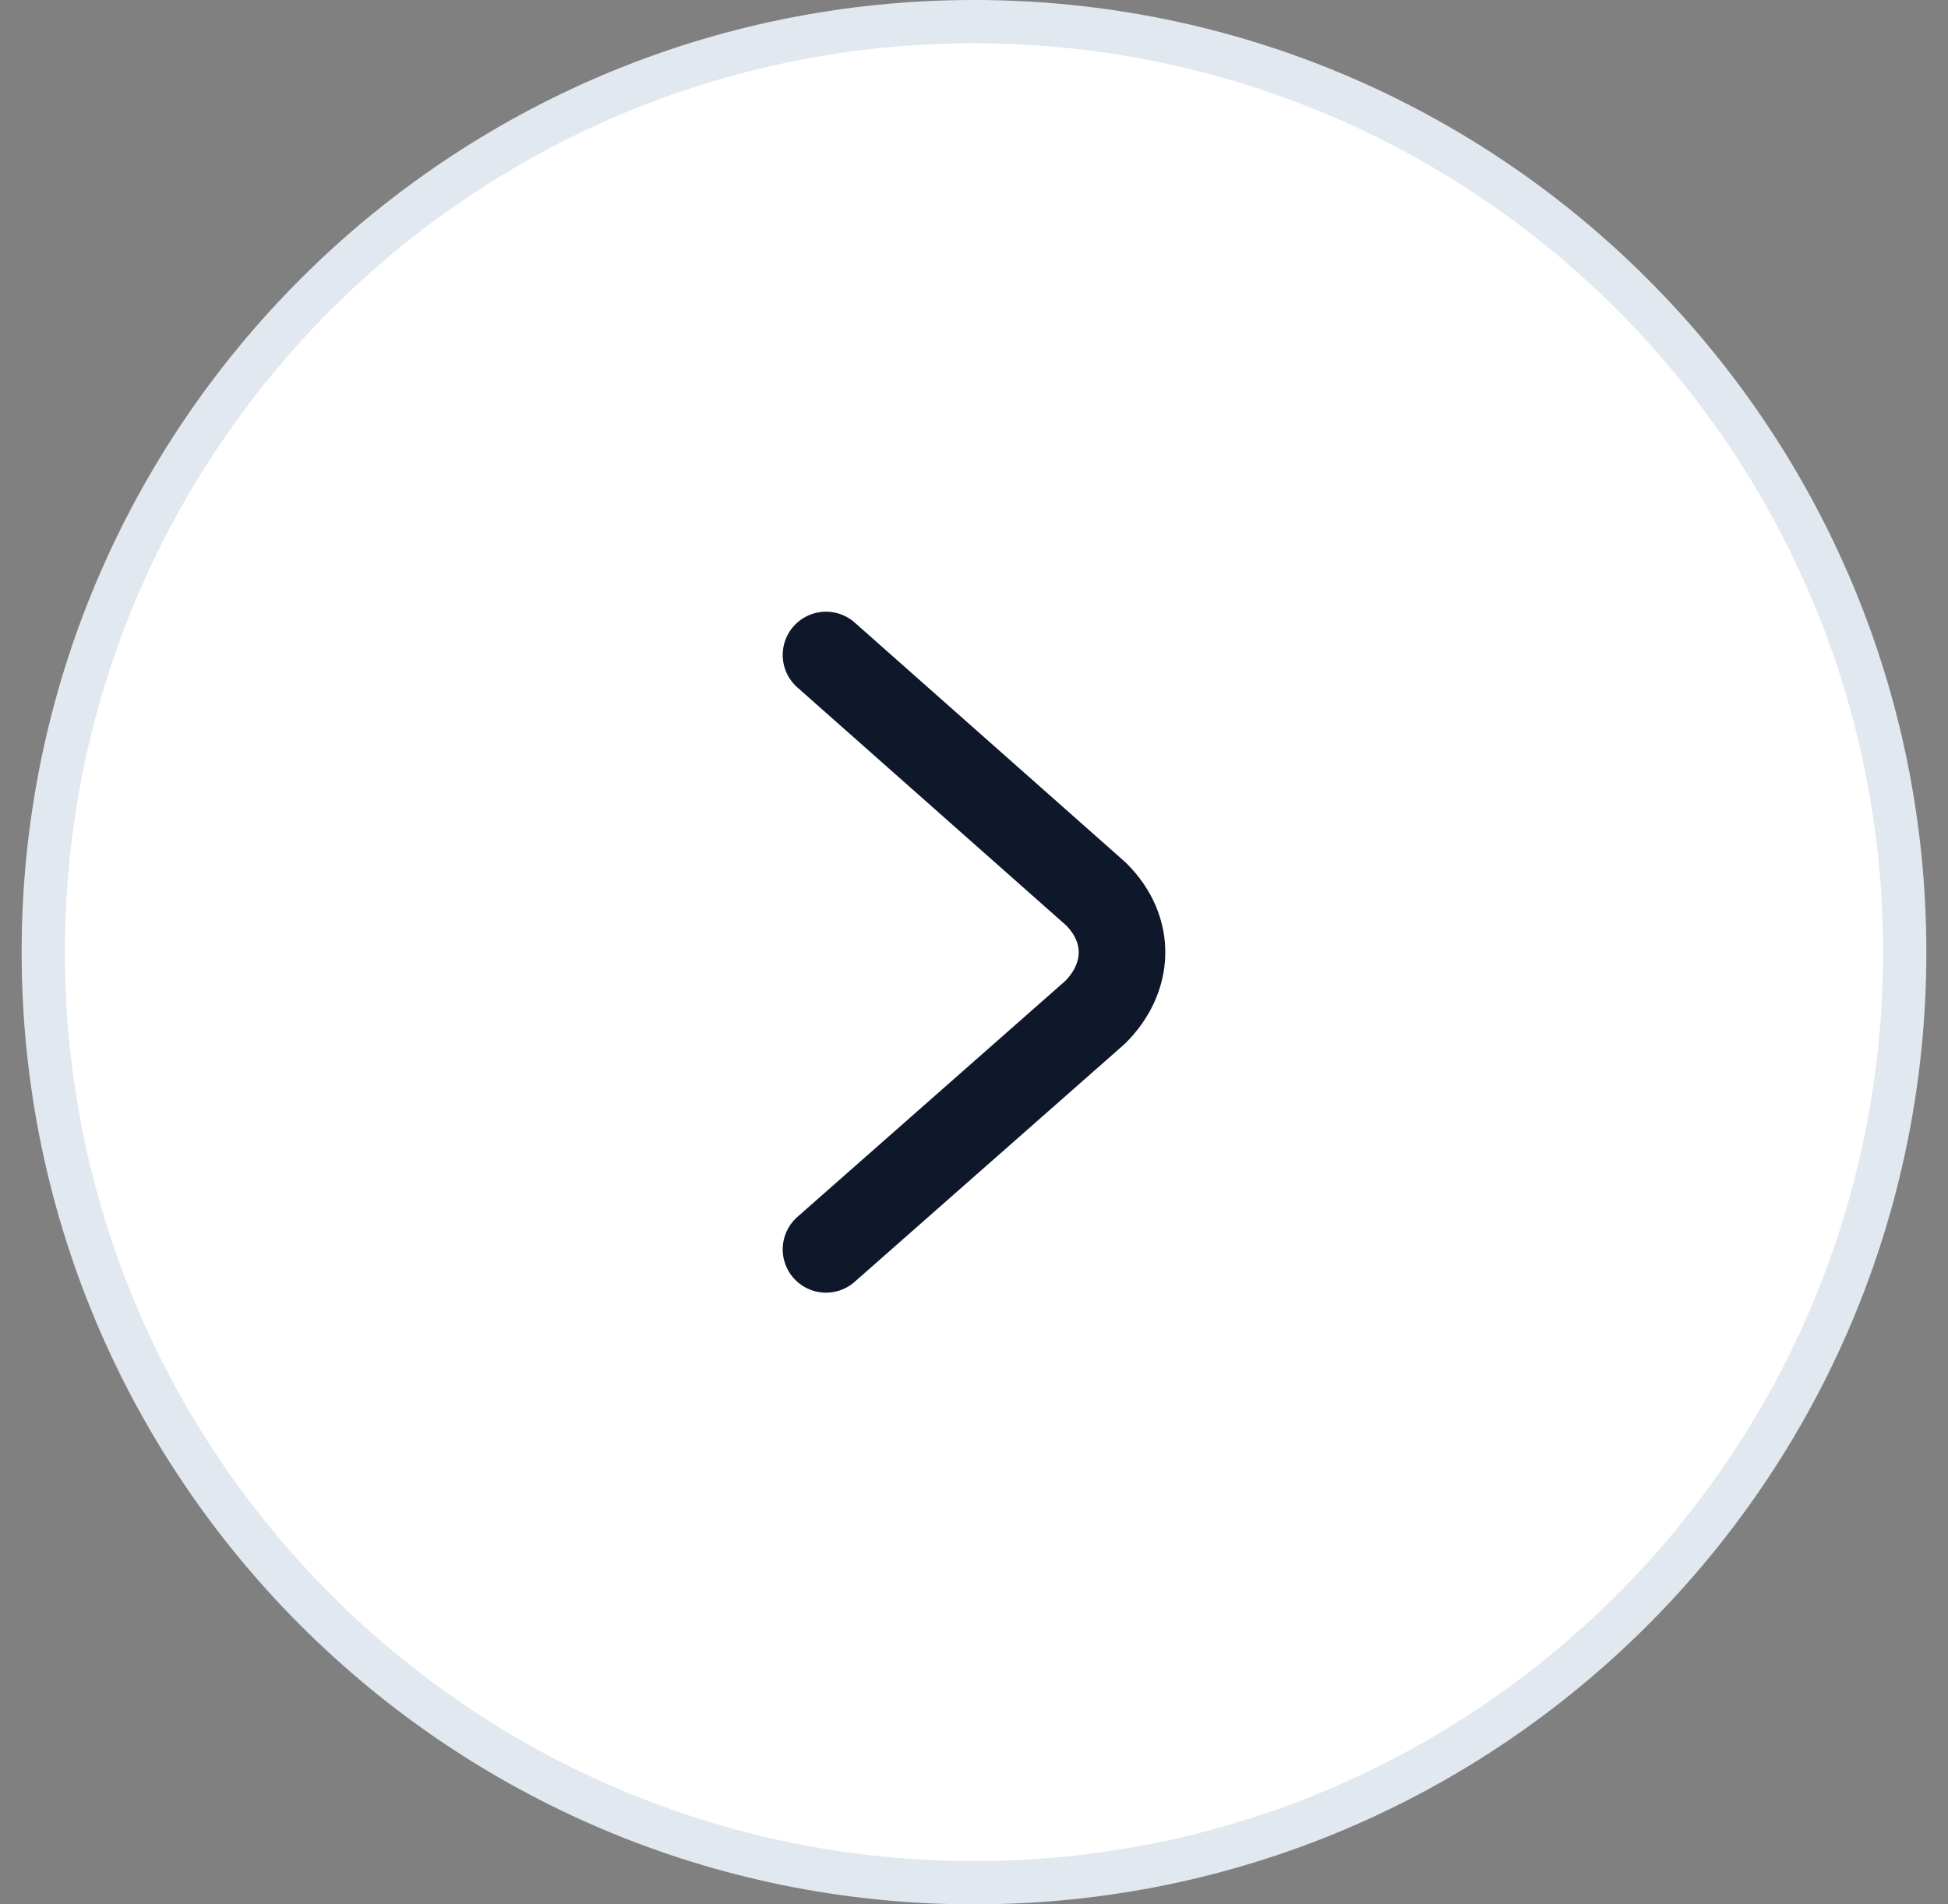
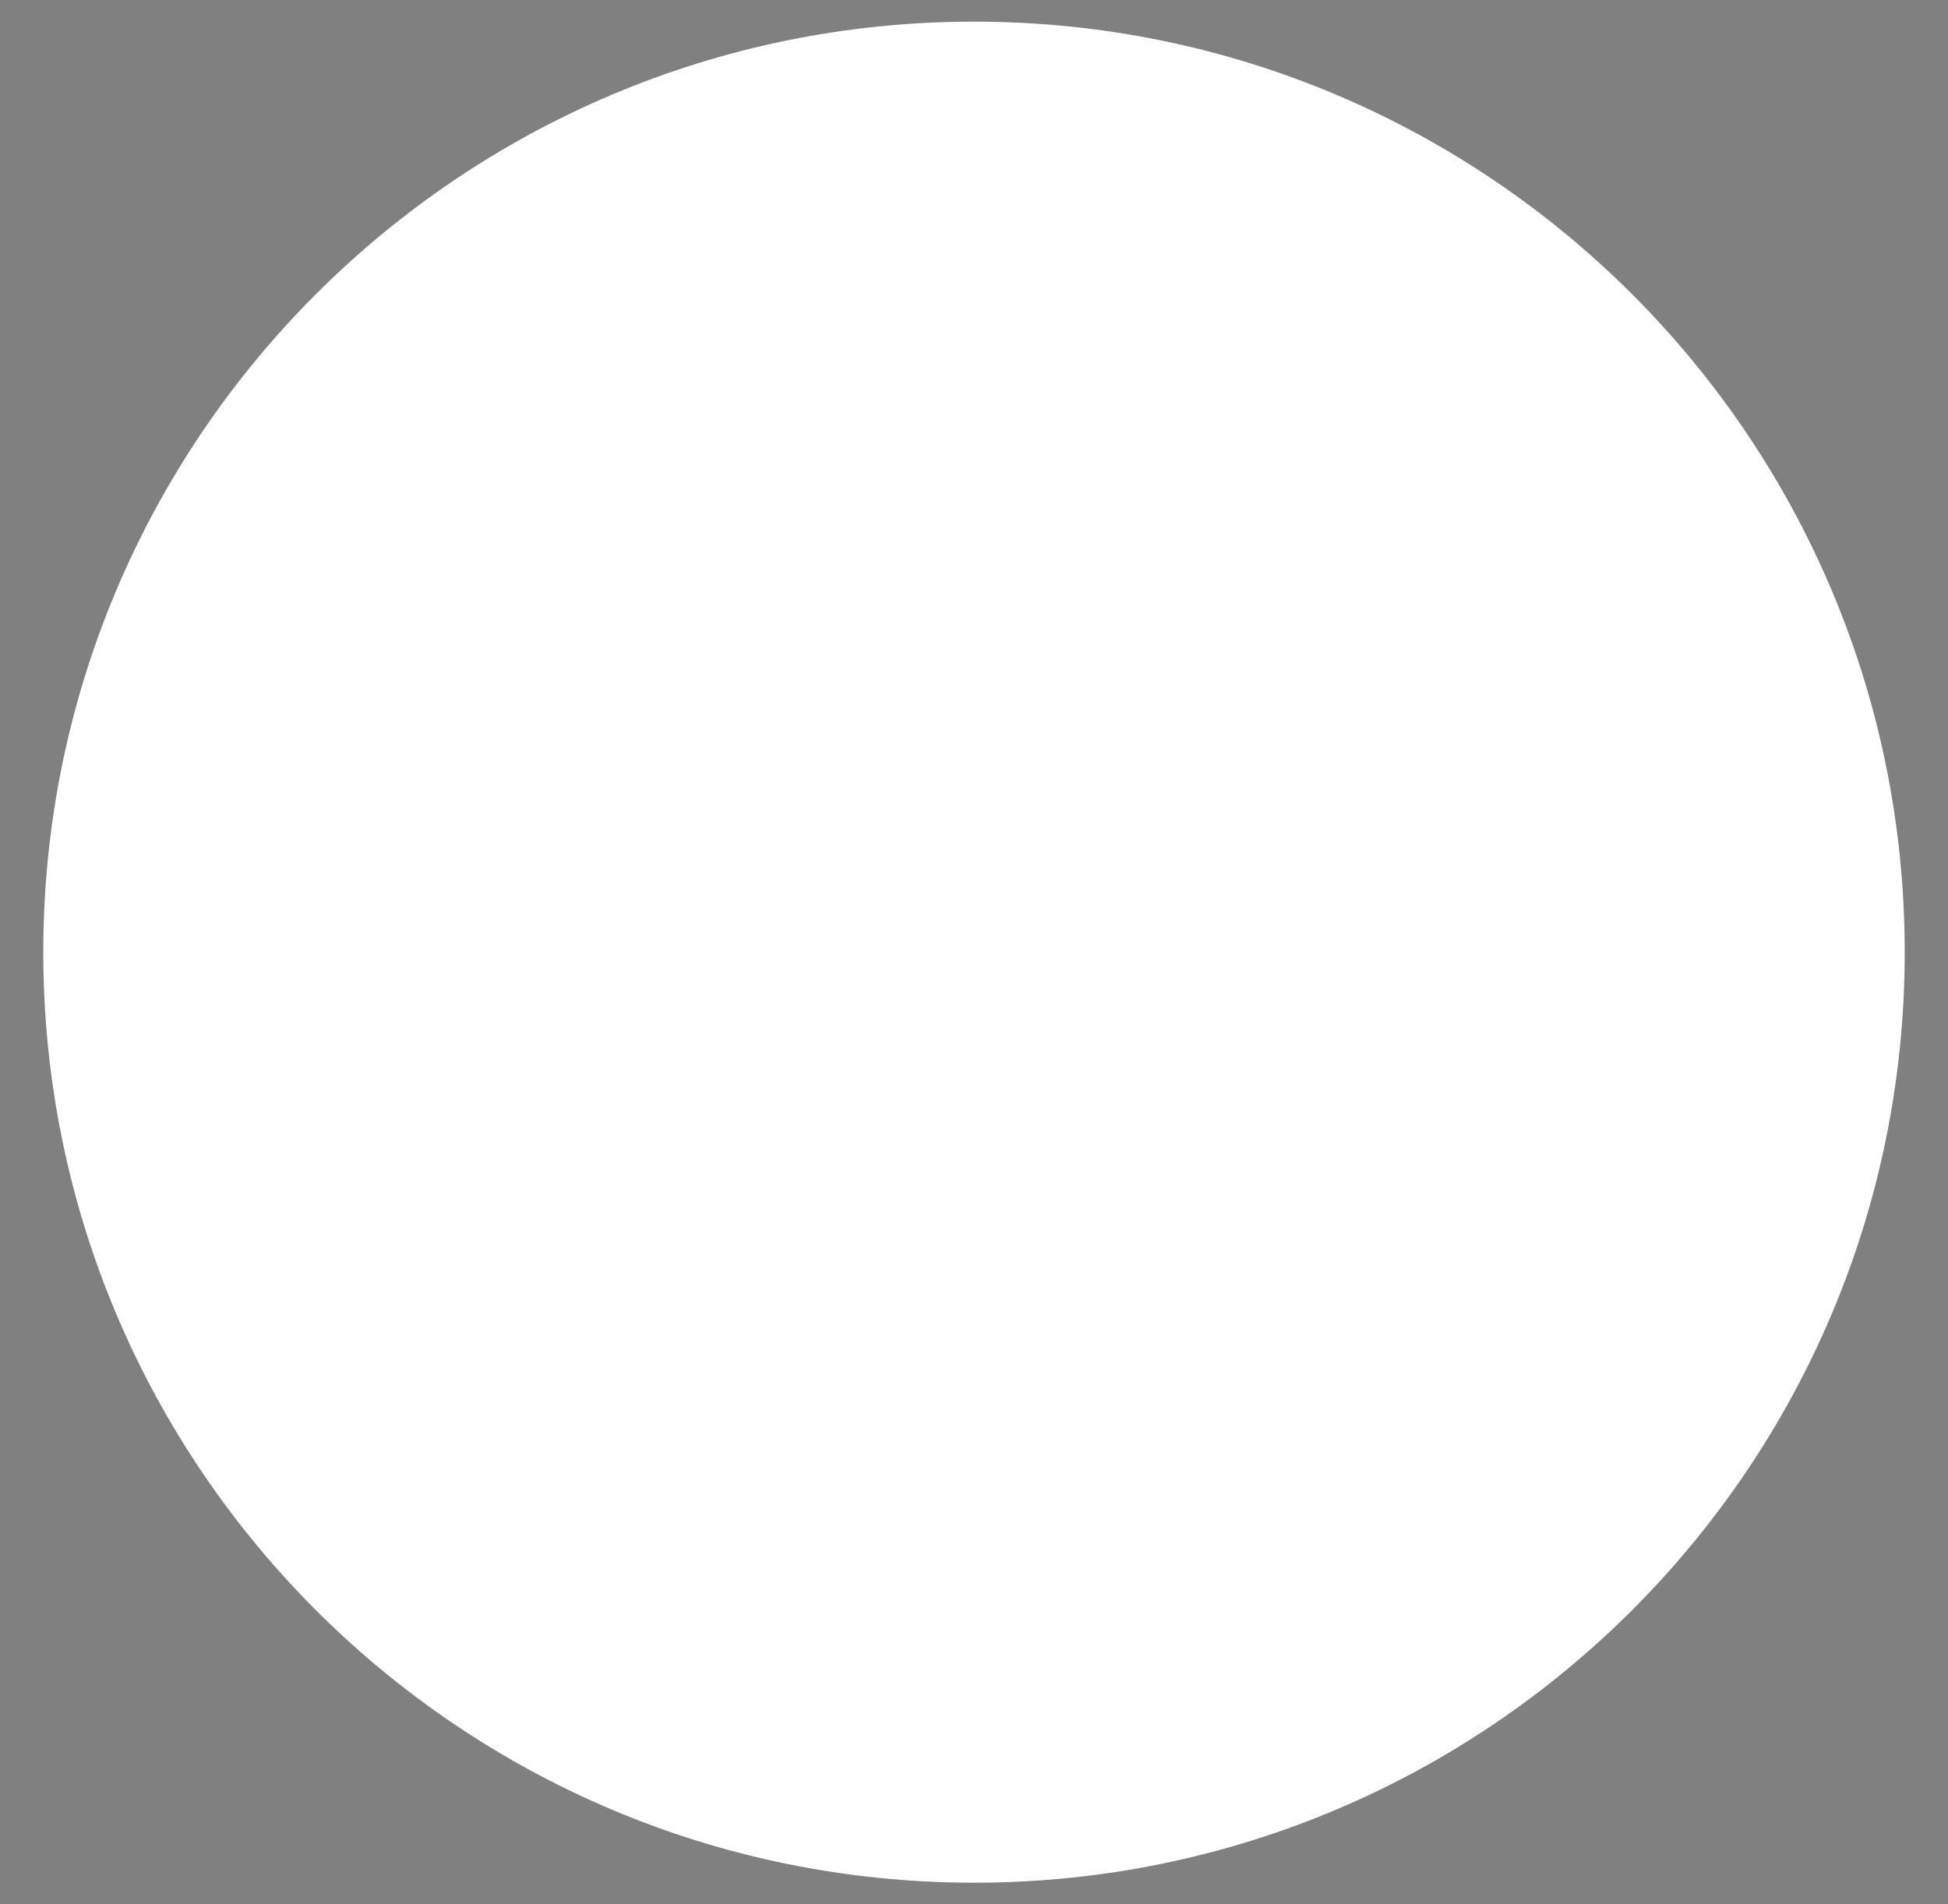
<svg xmlns="http://www.w3.org/2000/svg" width="45" height="44" viewBox="0 0 45 44" fill="none">
  <rect x="0" y="0" width="45" height="44" fill="#808080" stroke="none" />
  <path d="M1 22C1 10.126 10.626 0.5 22.5 0.5C34.374 0.5 44 10.126 44 22C44 33.874 34.374 43.5 22.5 43.5C10.626 43.5 1 33.874 1 22Z" fill="white" />
-   <path d="M1 22C1 10.126 10.626 0.5 22.5 0.5C34.374 0.5 44 10.126 44 22C44 33.874 34.374 43.5 22.5 43.5C10.626 43.5 1 33.874 1 22Z" stroke="#E2E8F0" />
-   <path d="M19.081 15.133L25.321 20.659C26.158 21.496 26.084 22.604 25.302 23.386L19.081 28.867" stroke="#0F172A" stroke-width="2" stroke-linecap="round" stroke-linejoin="round" />
</svg>